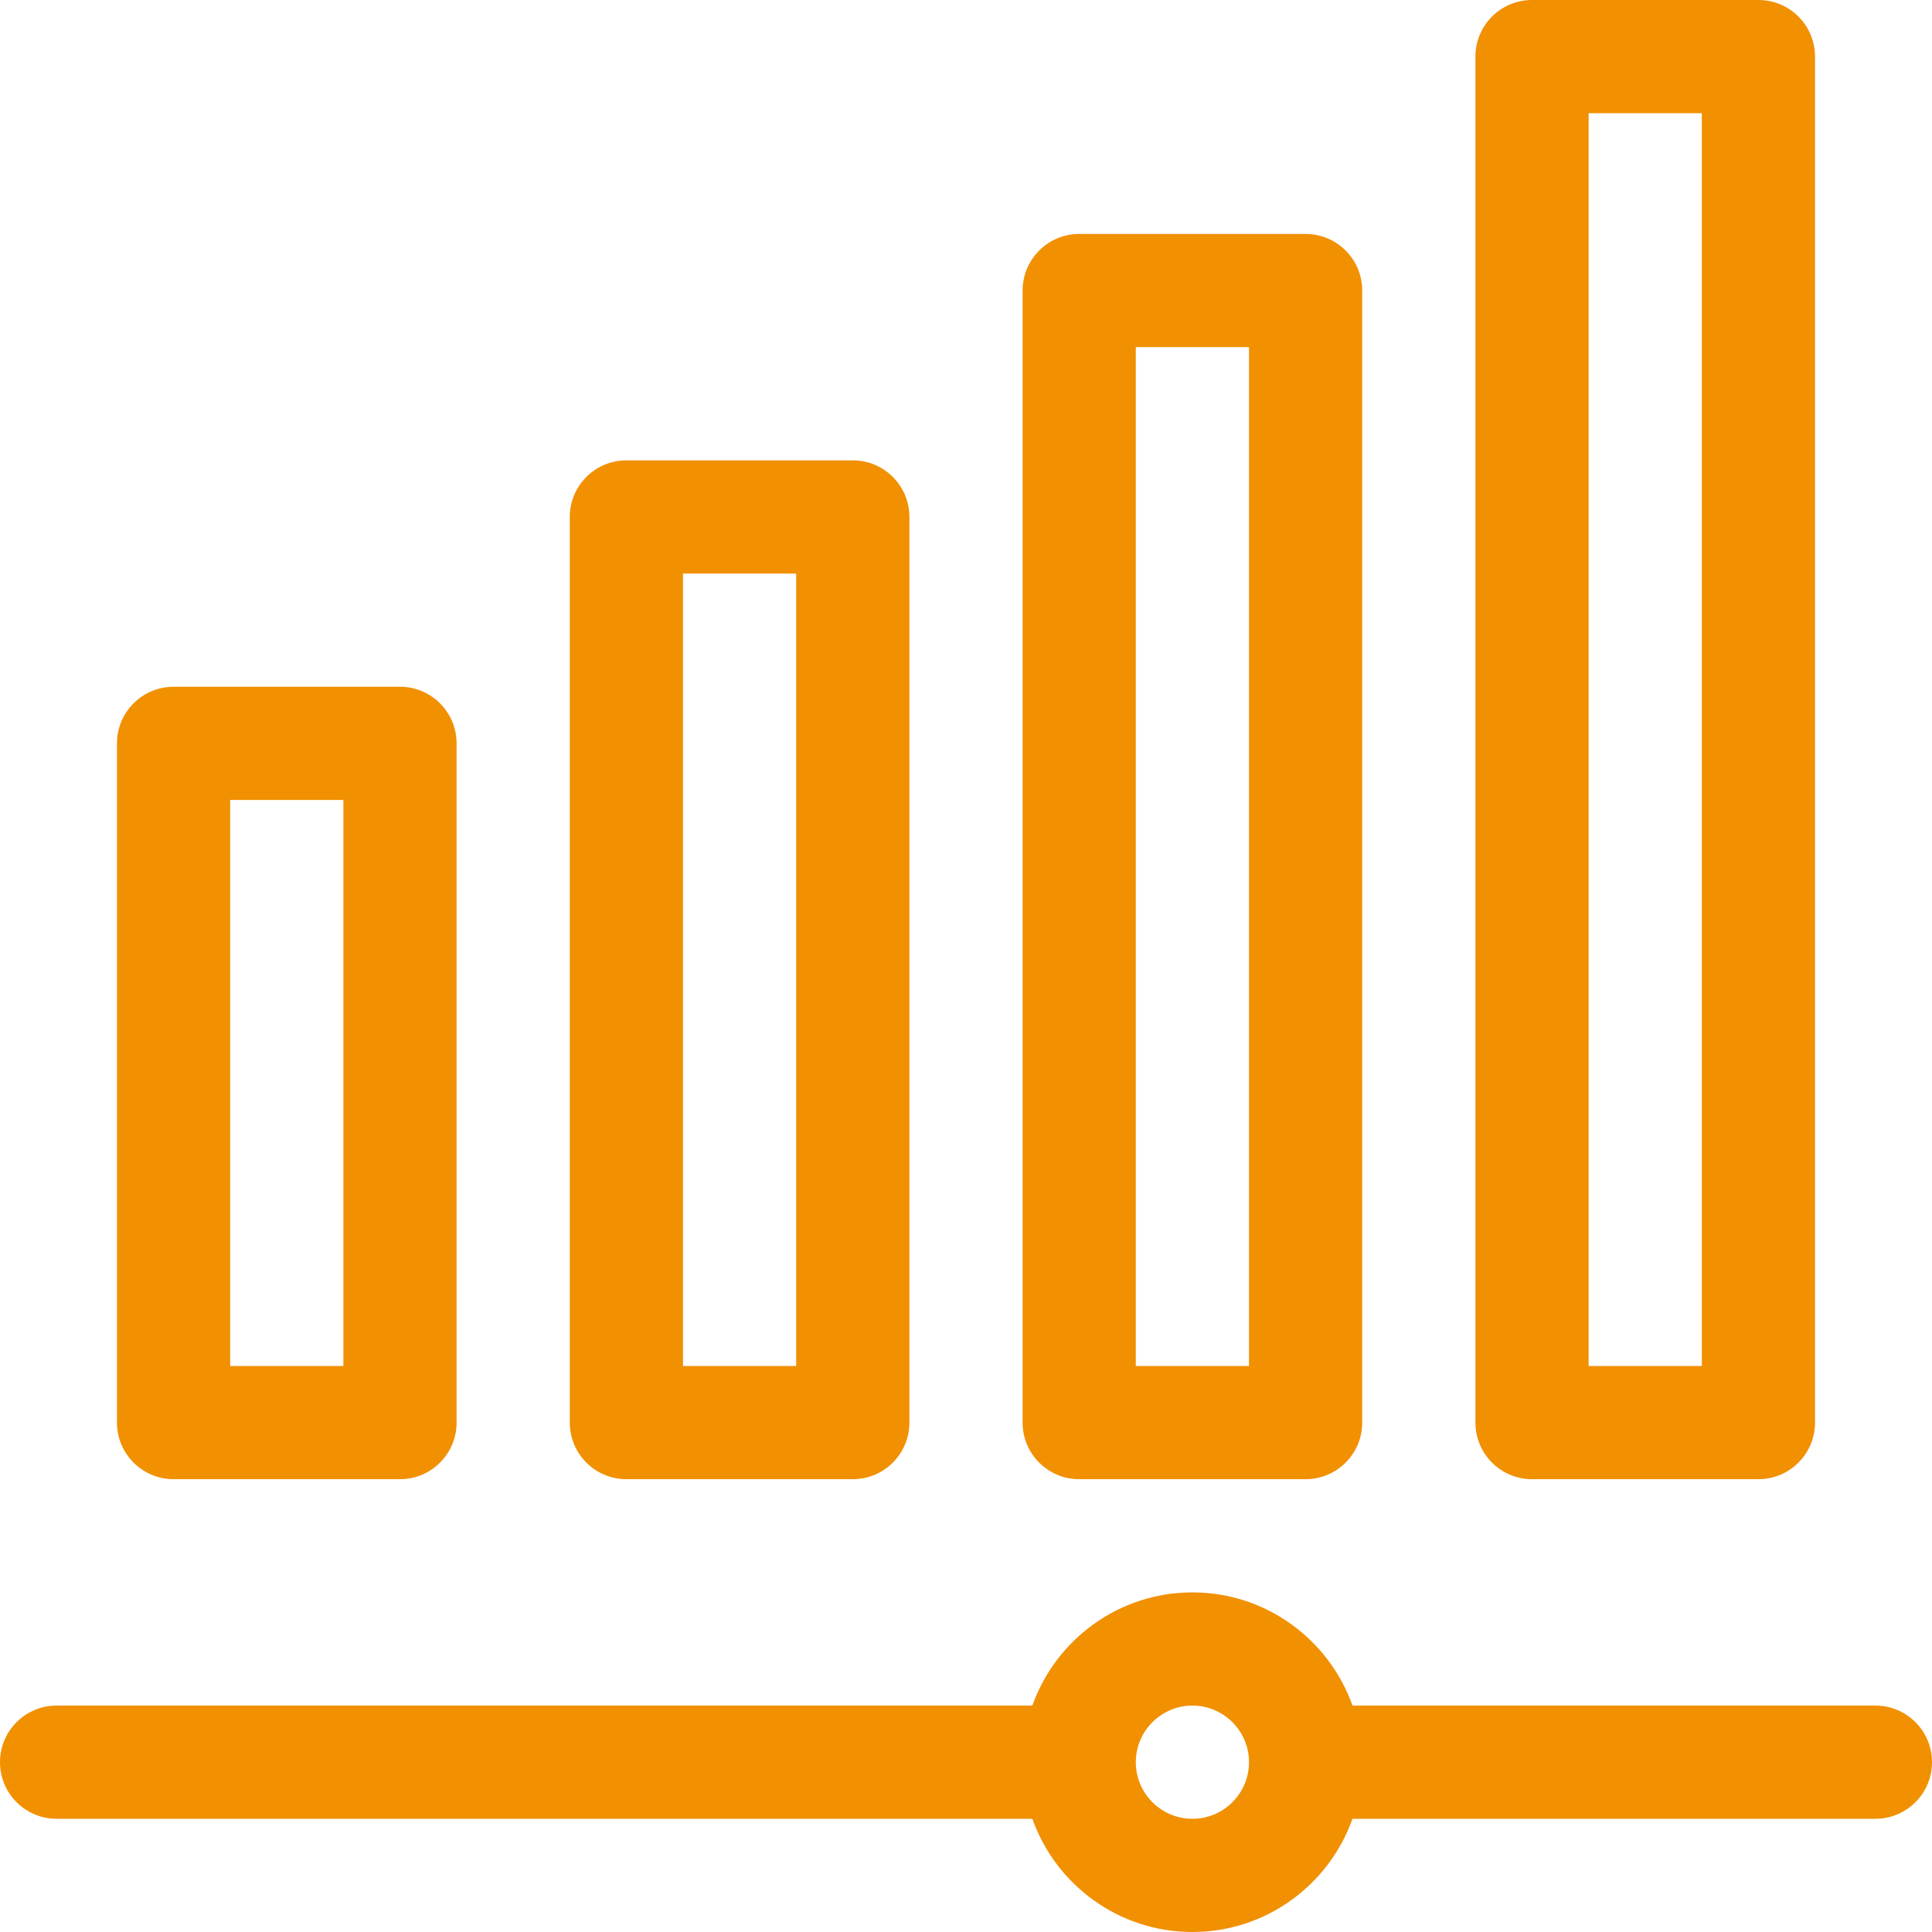
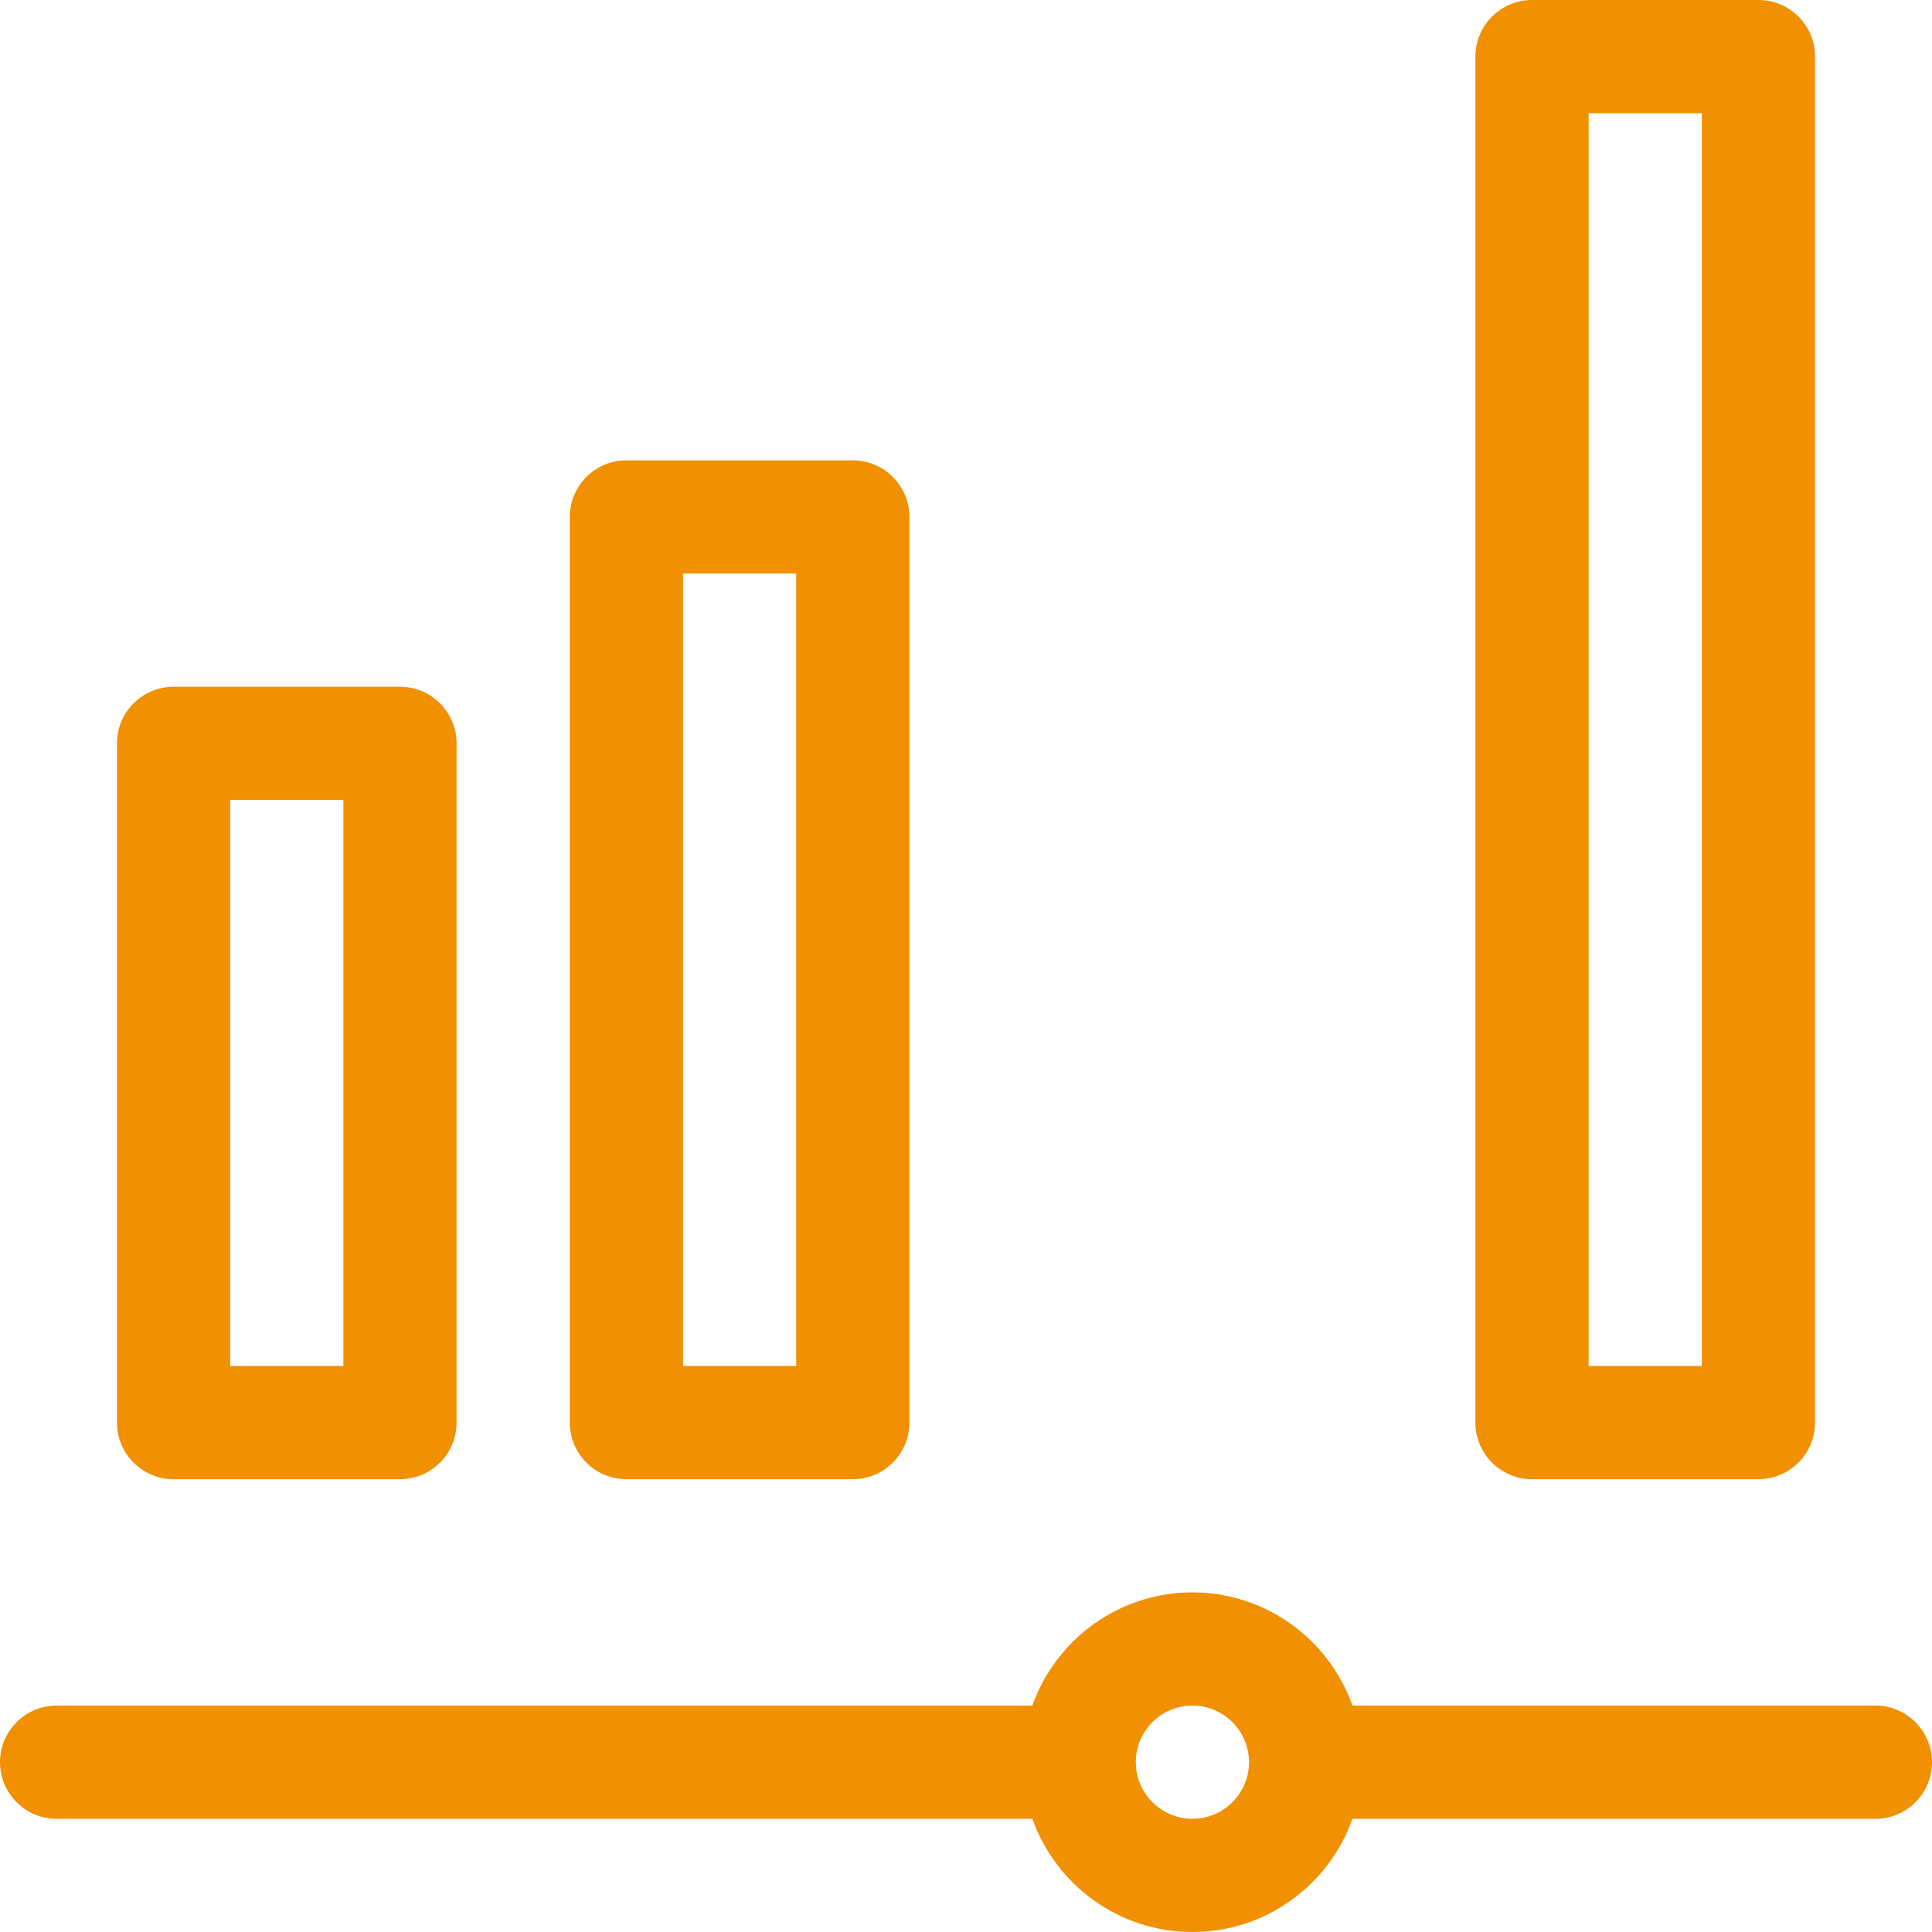
<svg xmlns="http://www.w3.org/2000/svg" id="Capa_1" height="512px" viewBox="0 0 512 512" width="512px">
  <g>
    <path d="m466 392c8.284 0 15-6.716 15-15v-362c0-8.284-6.716-15-15-15h-60c-8.284 0-15 6.716-15 15v362c0 8.284 6.716 15 15 15zm-45-362h30v332h-30z" fill="#F19000" />
-     <path d="m346 392c8.284 0 15-6.716 15-15v-300c0-8.284-6.716-15-15-15h-60c-8.284 0-15 6.716-15 15v300c0 8.284 6.716 15 15 15zm-45-300h30v270h-30z" fill="#F19000" />
    <path d="m226 392c8.284 0 15-6.716 15-15v-240c0-8.284-6.716-15-15-15h-60c-8.284 0-15 6.716-15 15v240c0 8.284 6.716 15 15 15zm-45-240h30v210h-30z" fill="#F19000" />
    <path d="m106 392c8.284 0 15-6.716 15-15v-180c0-8.284-6.716-15-15-15h-60c-8.284 0-15 6.716-15 15v180c0 8.284 6.716 15 15 15zm-45-180h30v150h-30z" fill="#F19000" />
    <path d="m497 452h-138.58c-6.192-17.458-22.865-30-42.42-30s-36.228 12.542-42.42 30h-258.58c-8.284 0-15 6.716-15 15s6.716 15 15 15h258.58c6.192 17.458 22.865 30 42.42 30s36.228-12.542 42.42-30h138.58c8.284 0 15-6.716 15-15s-6.716-15-15-15zm-181 30c-8.265 0-14.988-6.719-14.999-14.981 0-.007.001-.013.001-.019s-.001-.013-.001-.019c.011-8.262 6.734-14.981 14.999-14.981 8.271 0 15 6.729 15 15s-6.729 15-15 15z" fill="#F19000" />
  </g>
</svg>